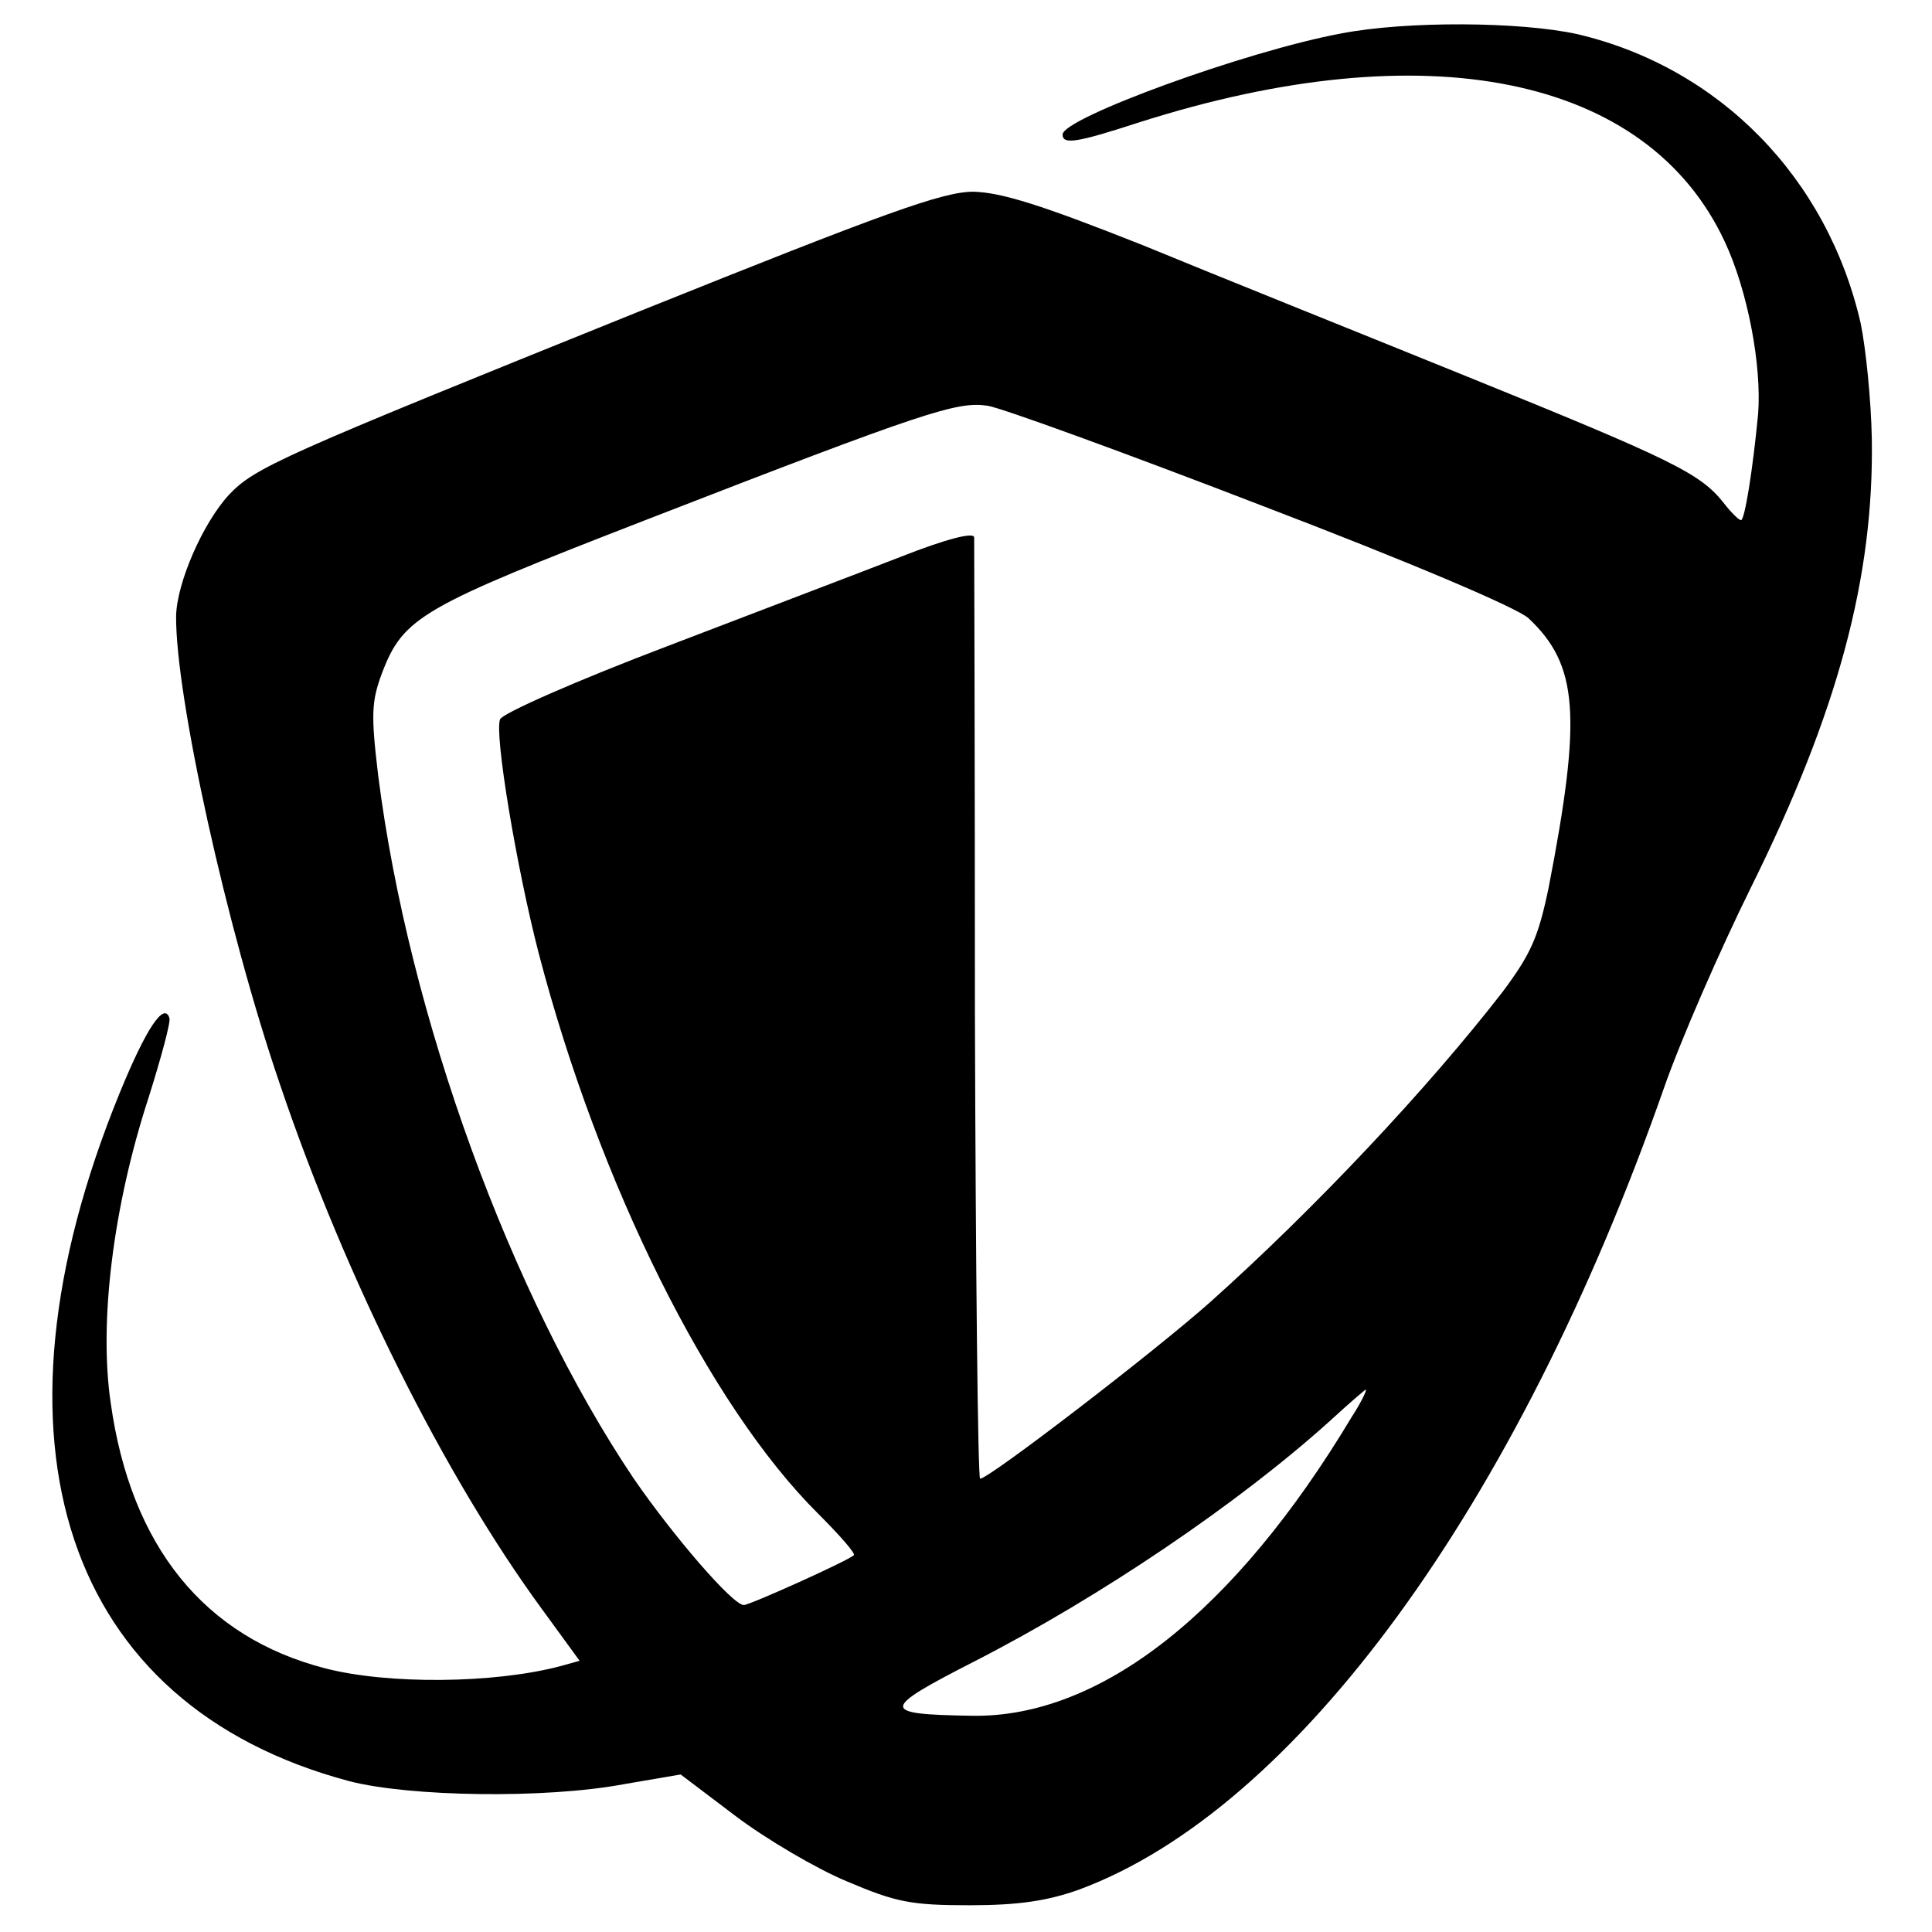
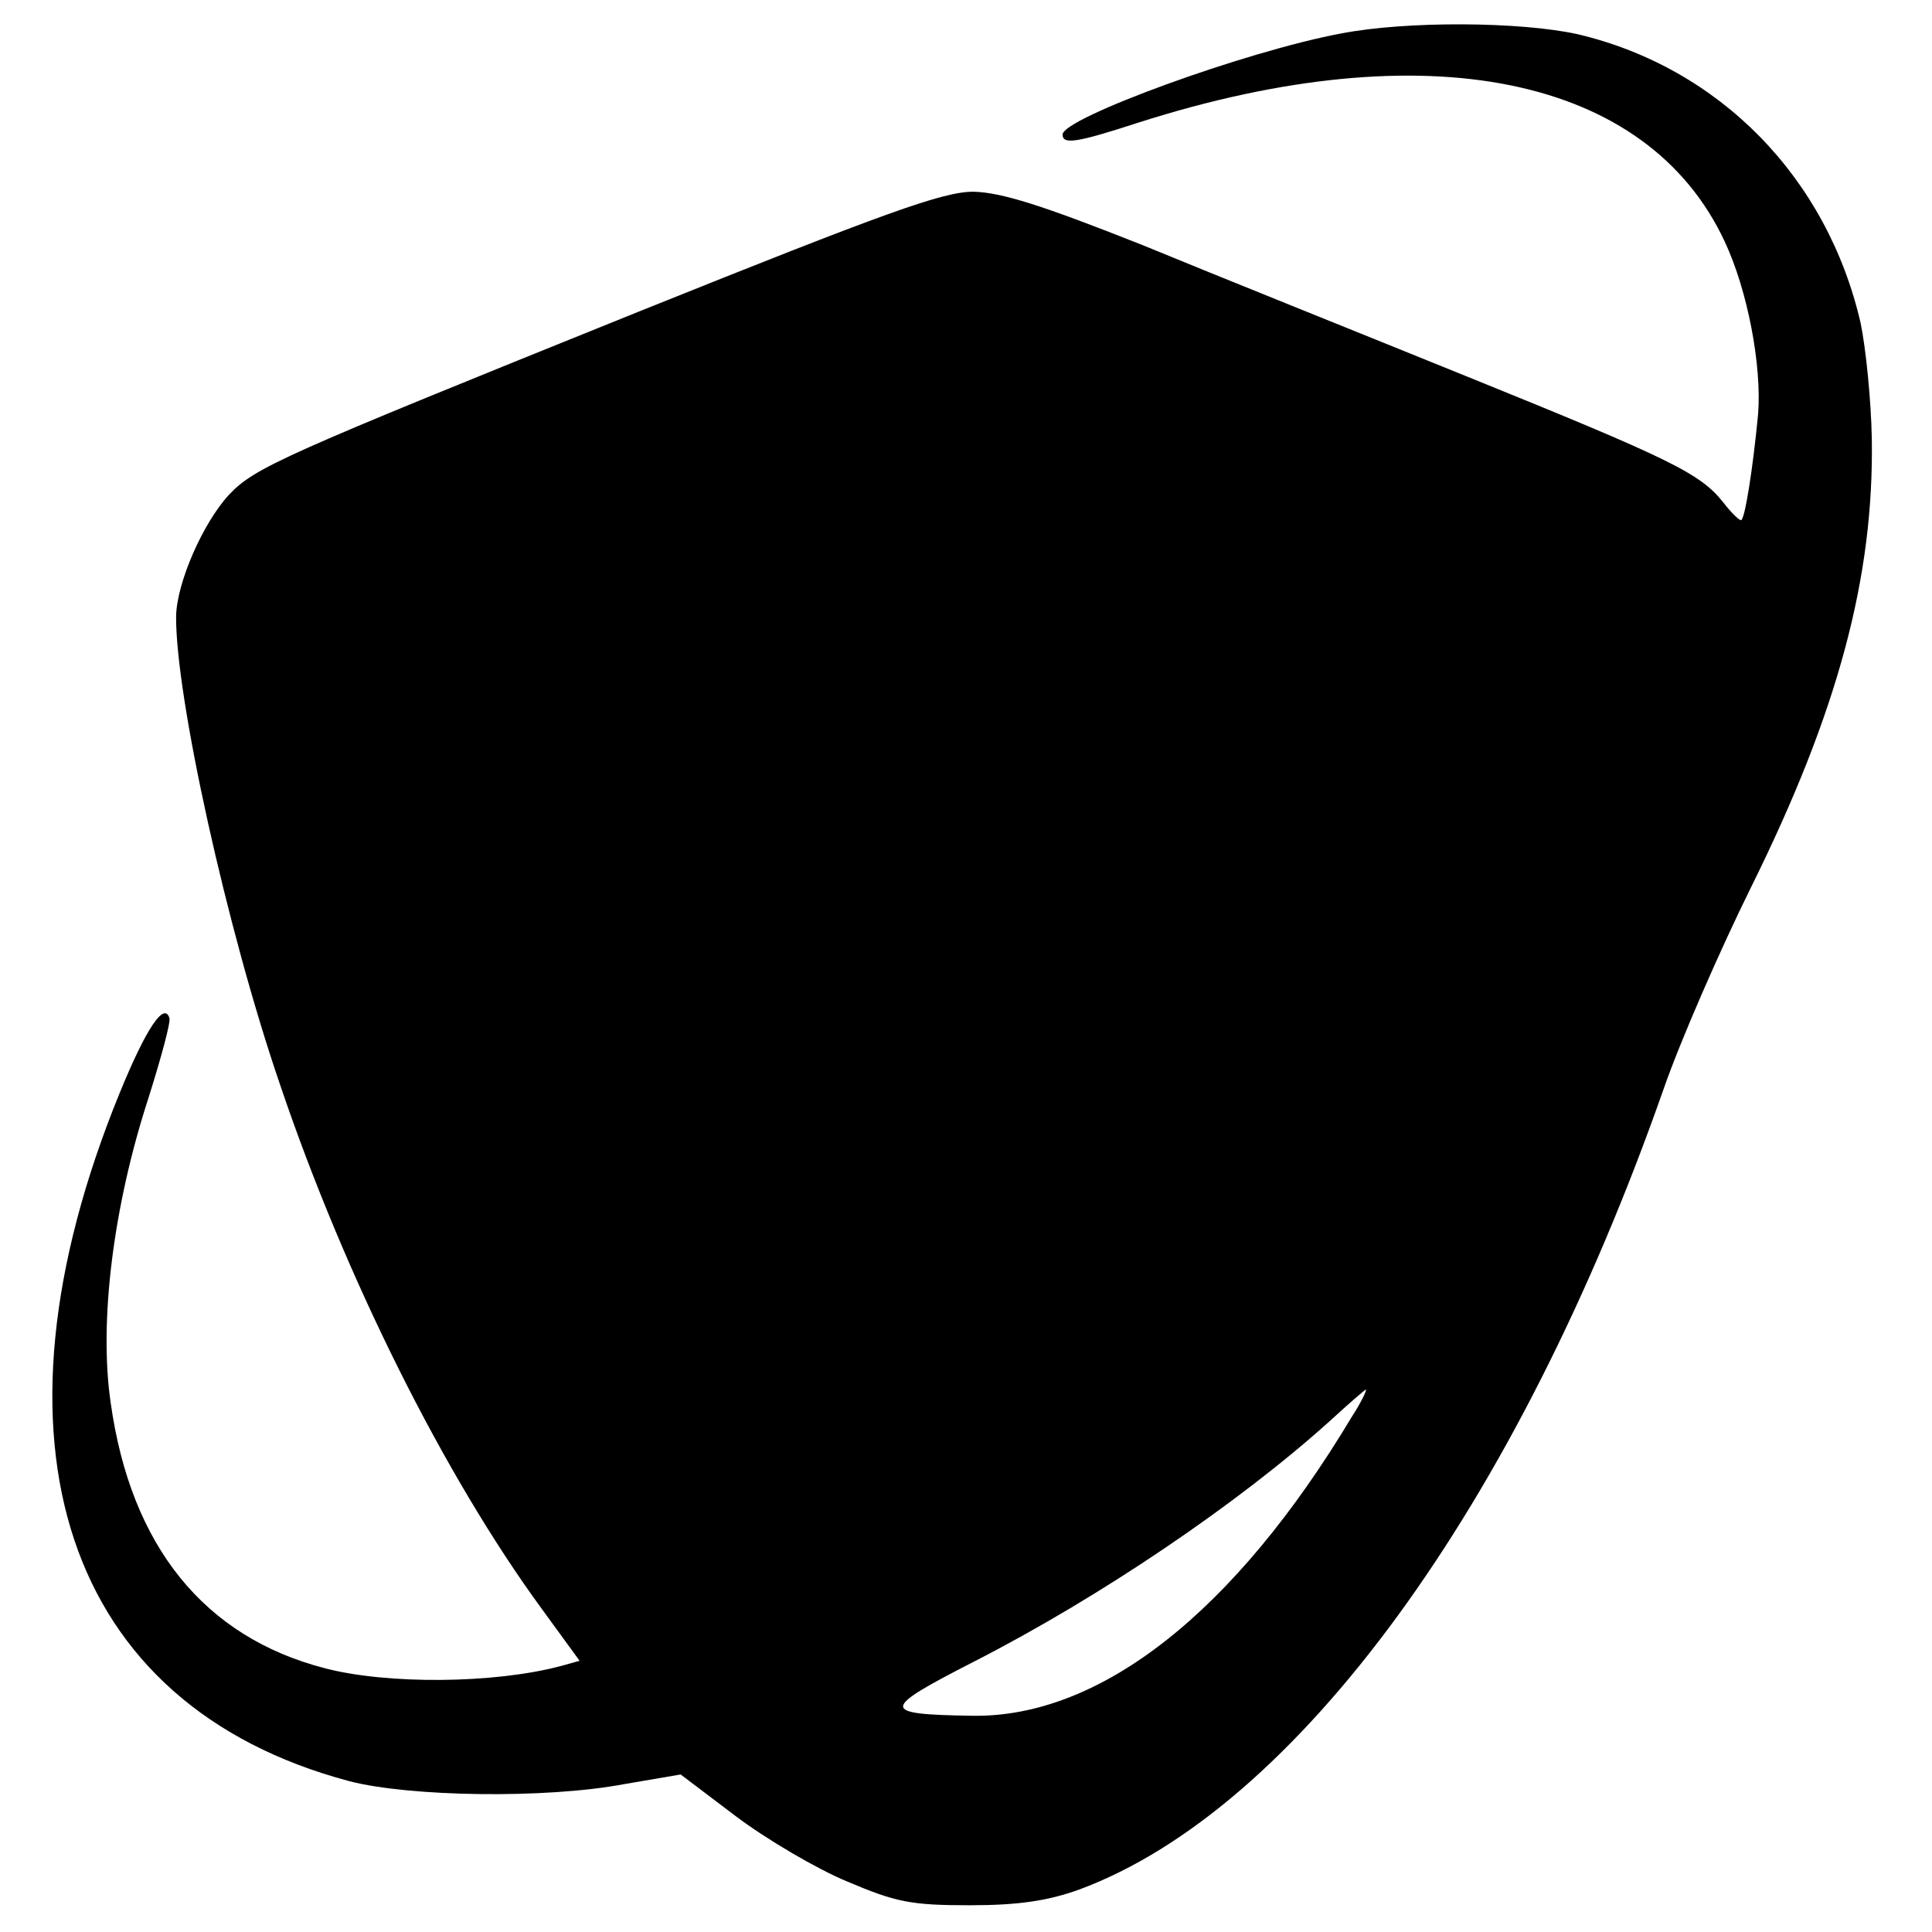
<svg xmlns="http://www.w3.org/2000/svg" version="1.0" width="260pt" height="260pt" viewBox="0 0 260 260" preserveAspectRatio="xMidYMid meet">
  <g transform="translate(0,260) scale(0.1,-0.1)" fill="#000000" stroke="none">
-     <path d="M1805 2555 c-129 -24 -375 -114 -375 -136 0 -14 19 -11 102 16 388 124 685 63 789 -160 31 -66 50 -167 45 -232 -7 -74 -18 -143 -23 -143 -3 0 -14 11 -24 24 -31 39 -70 58 -344 169 -143 58 -340 137 -437 177 -136 54 -190 71 -228 72 -41 0 -116 -27 -452 -162 -481 -194 -515 -209 -550 -246 -35 -38 -70 -118 -71 -163 -1 -107 68 -421 140 -631 88 -260 221 -526 352 -705 l51 -70 -25 -7 c-90 -24 -234 -25 -318 -3 -162 42 -261 164 -288 357 -16 108 3 264 51 411 17 54 30 102 28 107 -7 22 -31 -13 -67 -101 -192 -470 -74 -824 309 -926 81 -21 264 -24 370 -4 l76 13 74 -56 c41 -31 109 -71 150 -88 66 -28 86 -32 165 -32 66 0 105 6 147 21 292 108 590 516 787 1078 23 66 76 187 117 270 118 238 166 419 163 605 -1 52 -8 121 -15 155 -45 196 -190 344 -381 389 -77 17 -230 18 -318 1z m-108 -635 c199 -76 345 -138 360 -152 67 -63 72 -131 27 -363 -14 -67 -24 -89 -62 -140 -100 -129 -251 -290 -393 -417 -74 -66 -298 -238 -310 -238 -3 0 -6 282 -7 628 0 345 -1 632 -1 639 -1 7 -37 -2 -98 -26 -54 -21 -196 -75 -316 -121 -121 -46 -221 -90 -224 -98 -8 -19 22 -199 52 -315 81 -310 229 -608 376 -754 29 -29 51 -54 48 -56 -9 -8 -140 -67 -148 -67 -15 0 -95 93 -148 170 -166 247 -303 623 -344 946 -10 83 -9 100 5 138 29 76 53 89 357 207 376 146 417 159 458 153 19 -3 184 -63 368 -134z m122 -1227 c-157 -262 -338 -405 -511 -402 -124 2 -124 8 3 73 170 87 356 213 479 324 25 23 46 41 48 42 2 0 -6 -17 -19 -37z" />
+     <path d="M1805 2555 c-129 -24 -375 -114 -375 -136 0 -14 19 -11 102 16 388 124 685 63 789 -160 31 -66 50 -167 45 -232 -7 -74 -18 -143 -23 -143 -3 0 -14 11 -24 24 -31 39 -70 58 -344 169 -143 58 -340 137 -437 177 -136 54 -190 71 -228 72 -41 0 -116 -27 -452 -162 -481 -194 -515 -209 -550 -246 -35 -38 -70 -118 -71 -163 -1 -107 68 -421 140 -631 88 -260 221 -526 352 -705 l51 -70 -25 -7 c-90 -24 -234 -25 -318 -3 -162 42 -261 164 -288 357 -16 108 3 264 51 411 17 54 30 102 28 107 -7 22 -31 -13 -67 -101 -192 -470 -74 -824 309 -926 81 -21 264 -24 370 -4 l76 13 74 -56 c41 -31 109 -71 150 -88 66 -28 86 -32 165 -32 66 0 105 6 147 21 292 108 590 516 787 1078 23 66 76 187 117 270 118 238 166 419 163 605 -1 52 -8 121 -15 155 -45 196 -190 344 -381 389 -77 17 -230 18 -318 1z m-108 -635 z m122 -1227 c-157 -262 -338 -405 -511 -402 -124 2 -124 8 3 73 170 87 356 213 479 324 25 23 46 41 48 42 2 0 -6 -17 -19 -37z" />
  </g>
</svg>